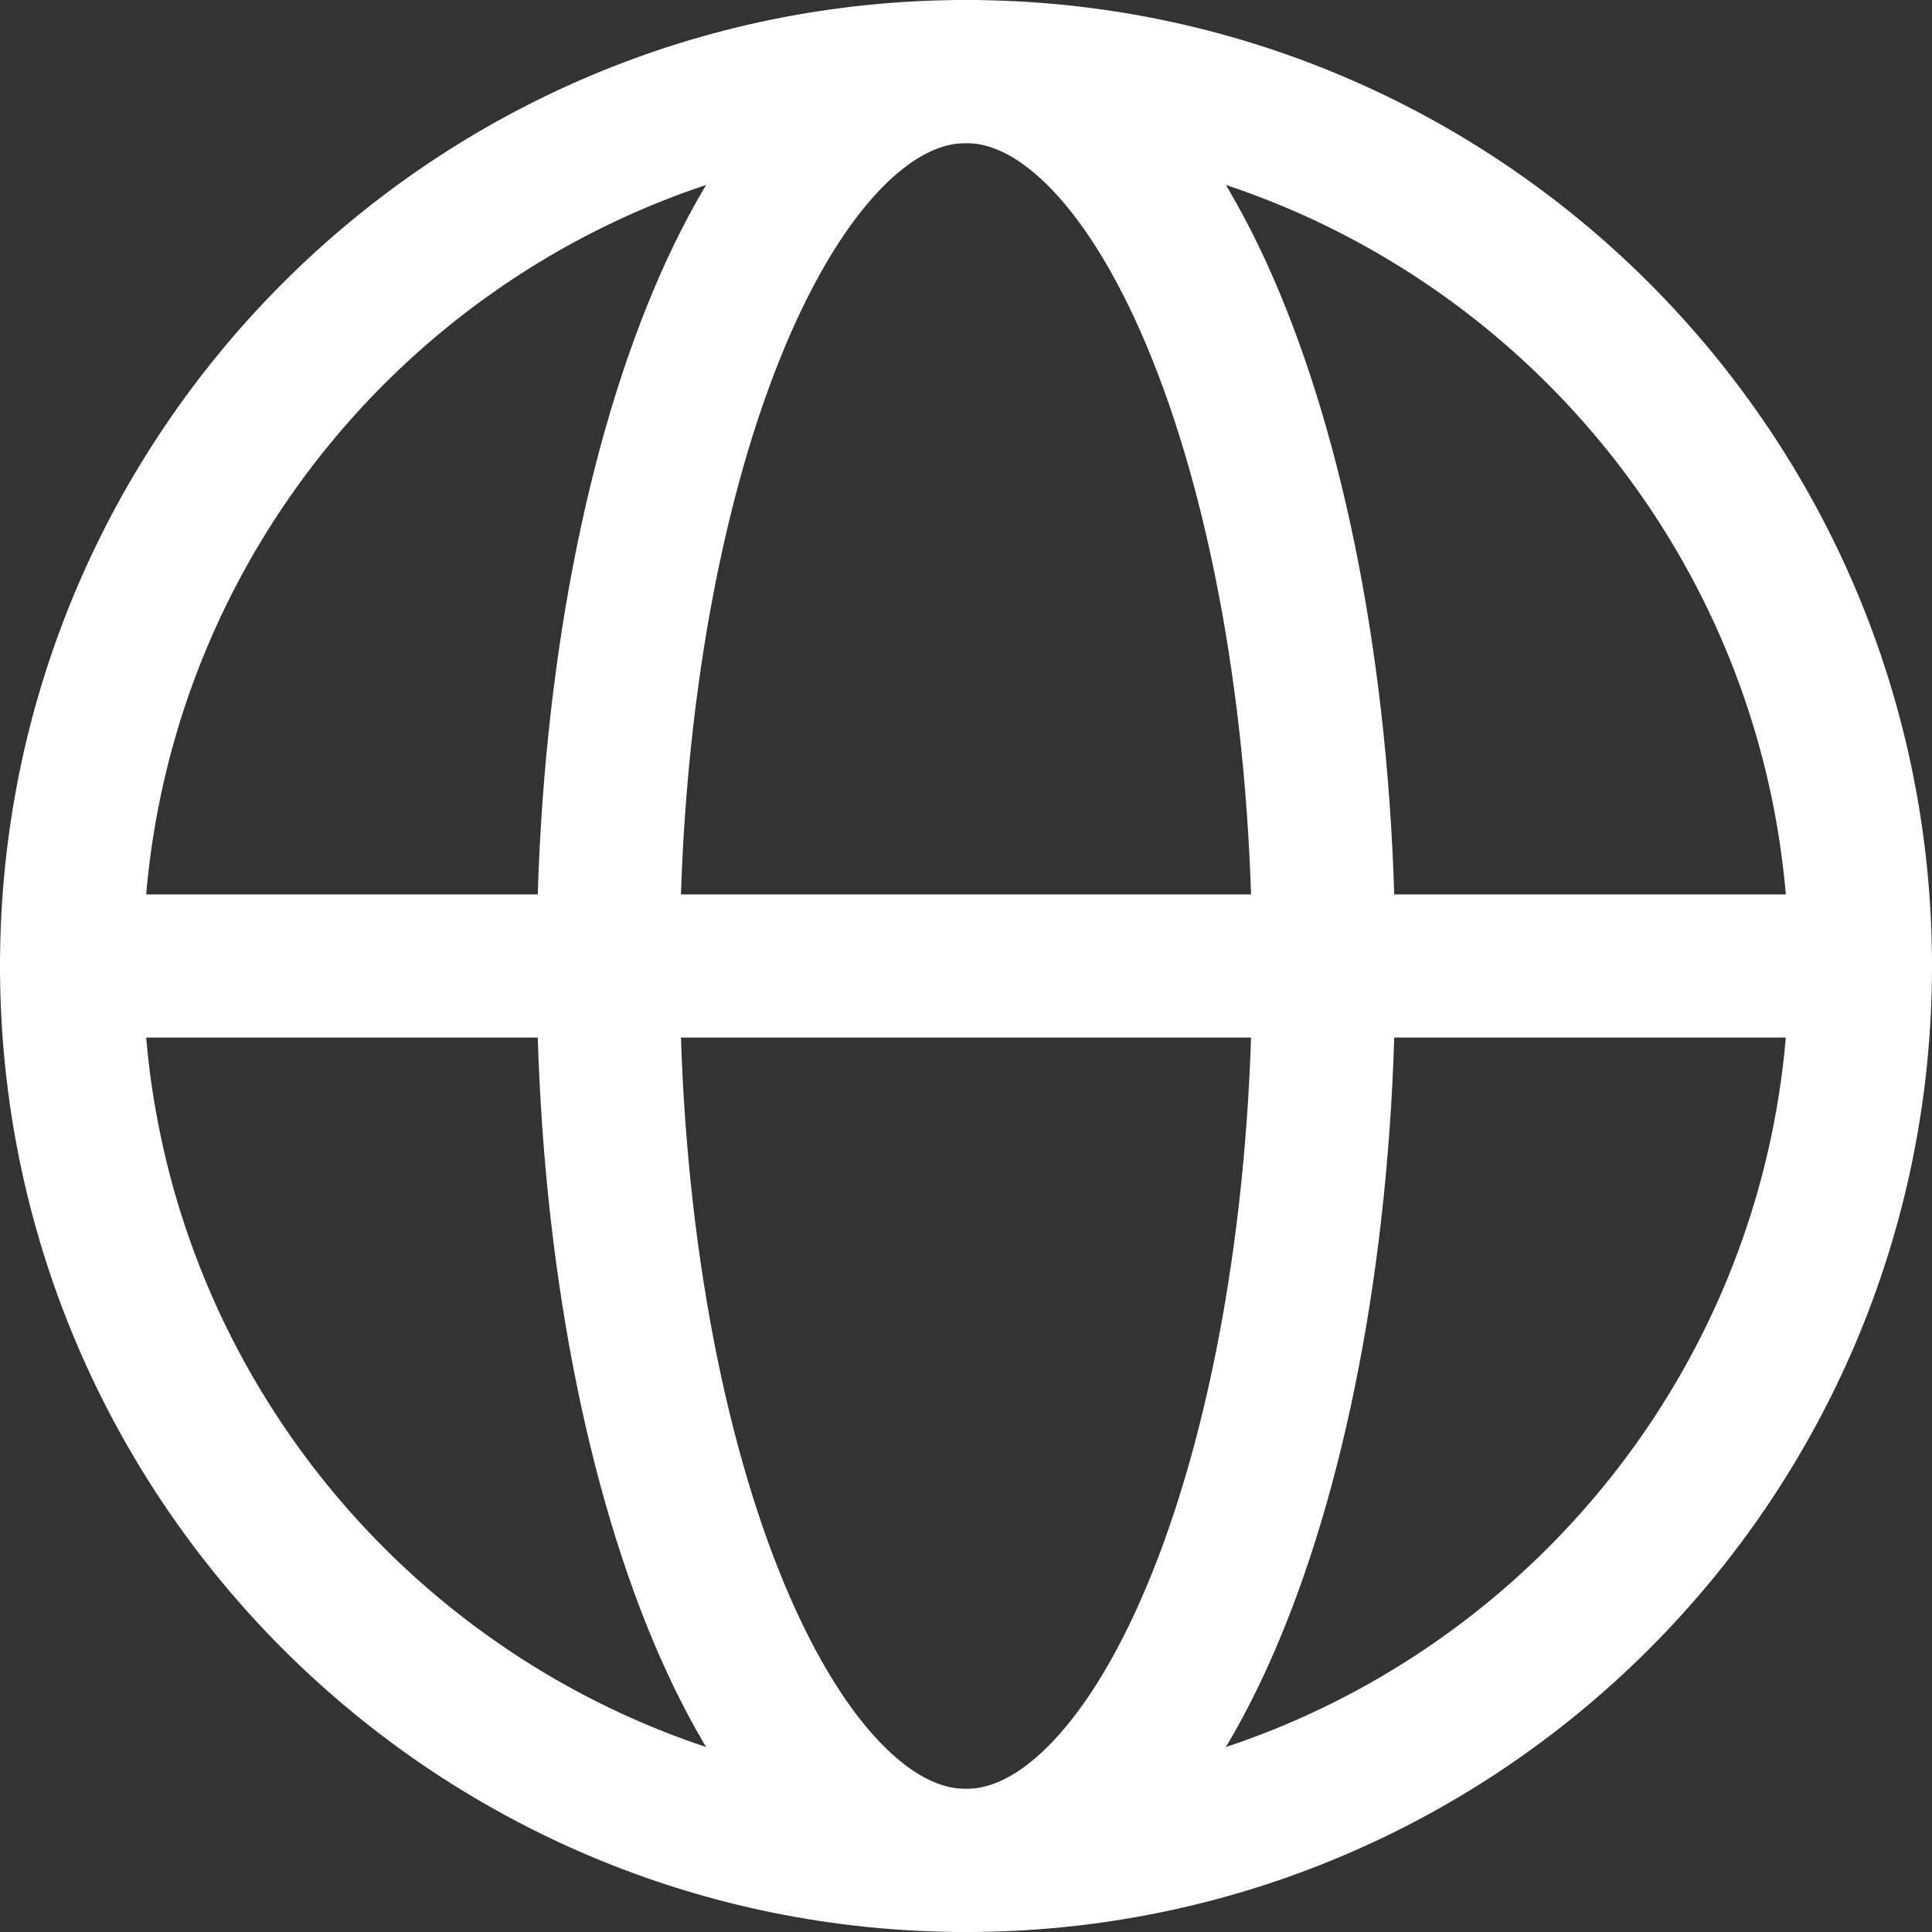
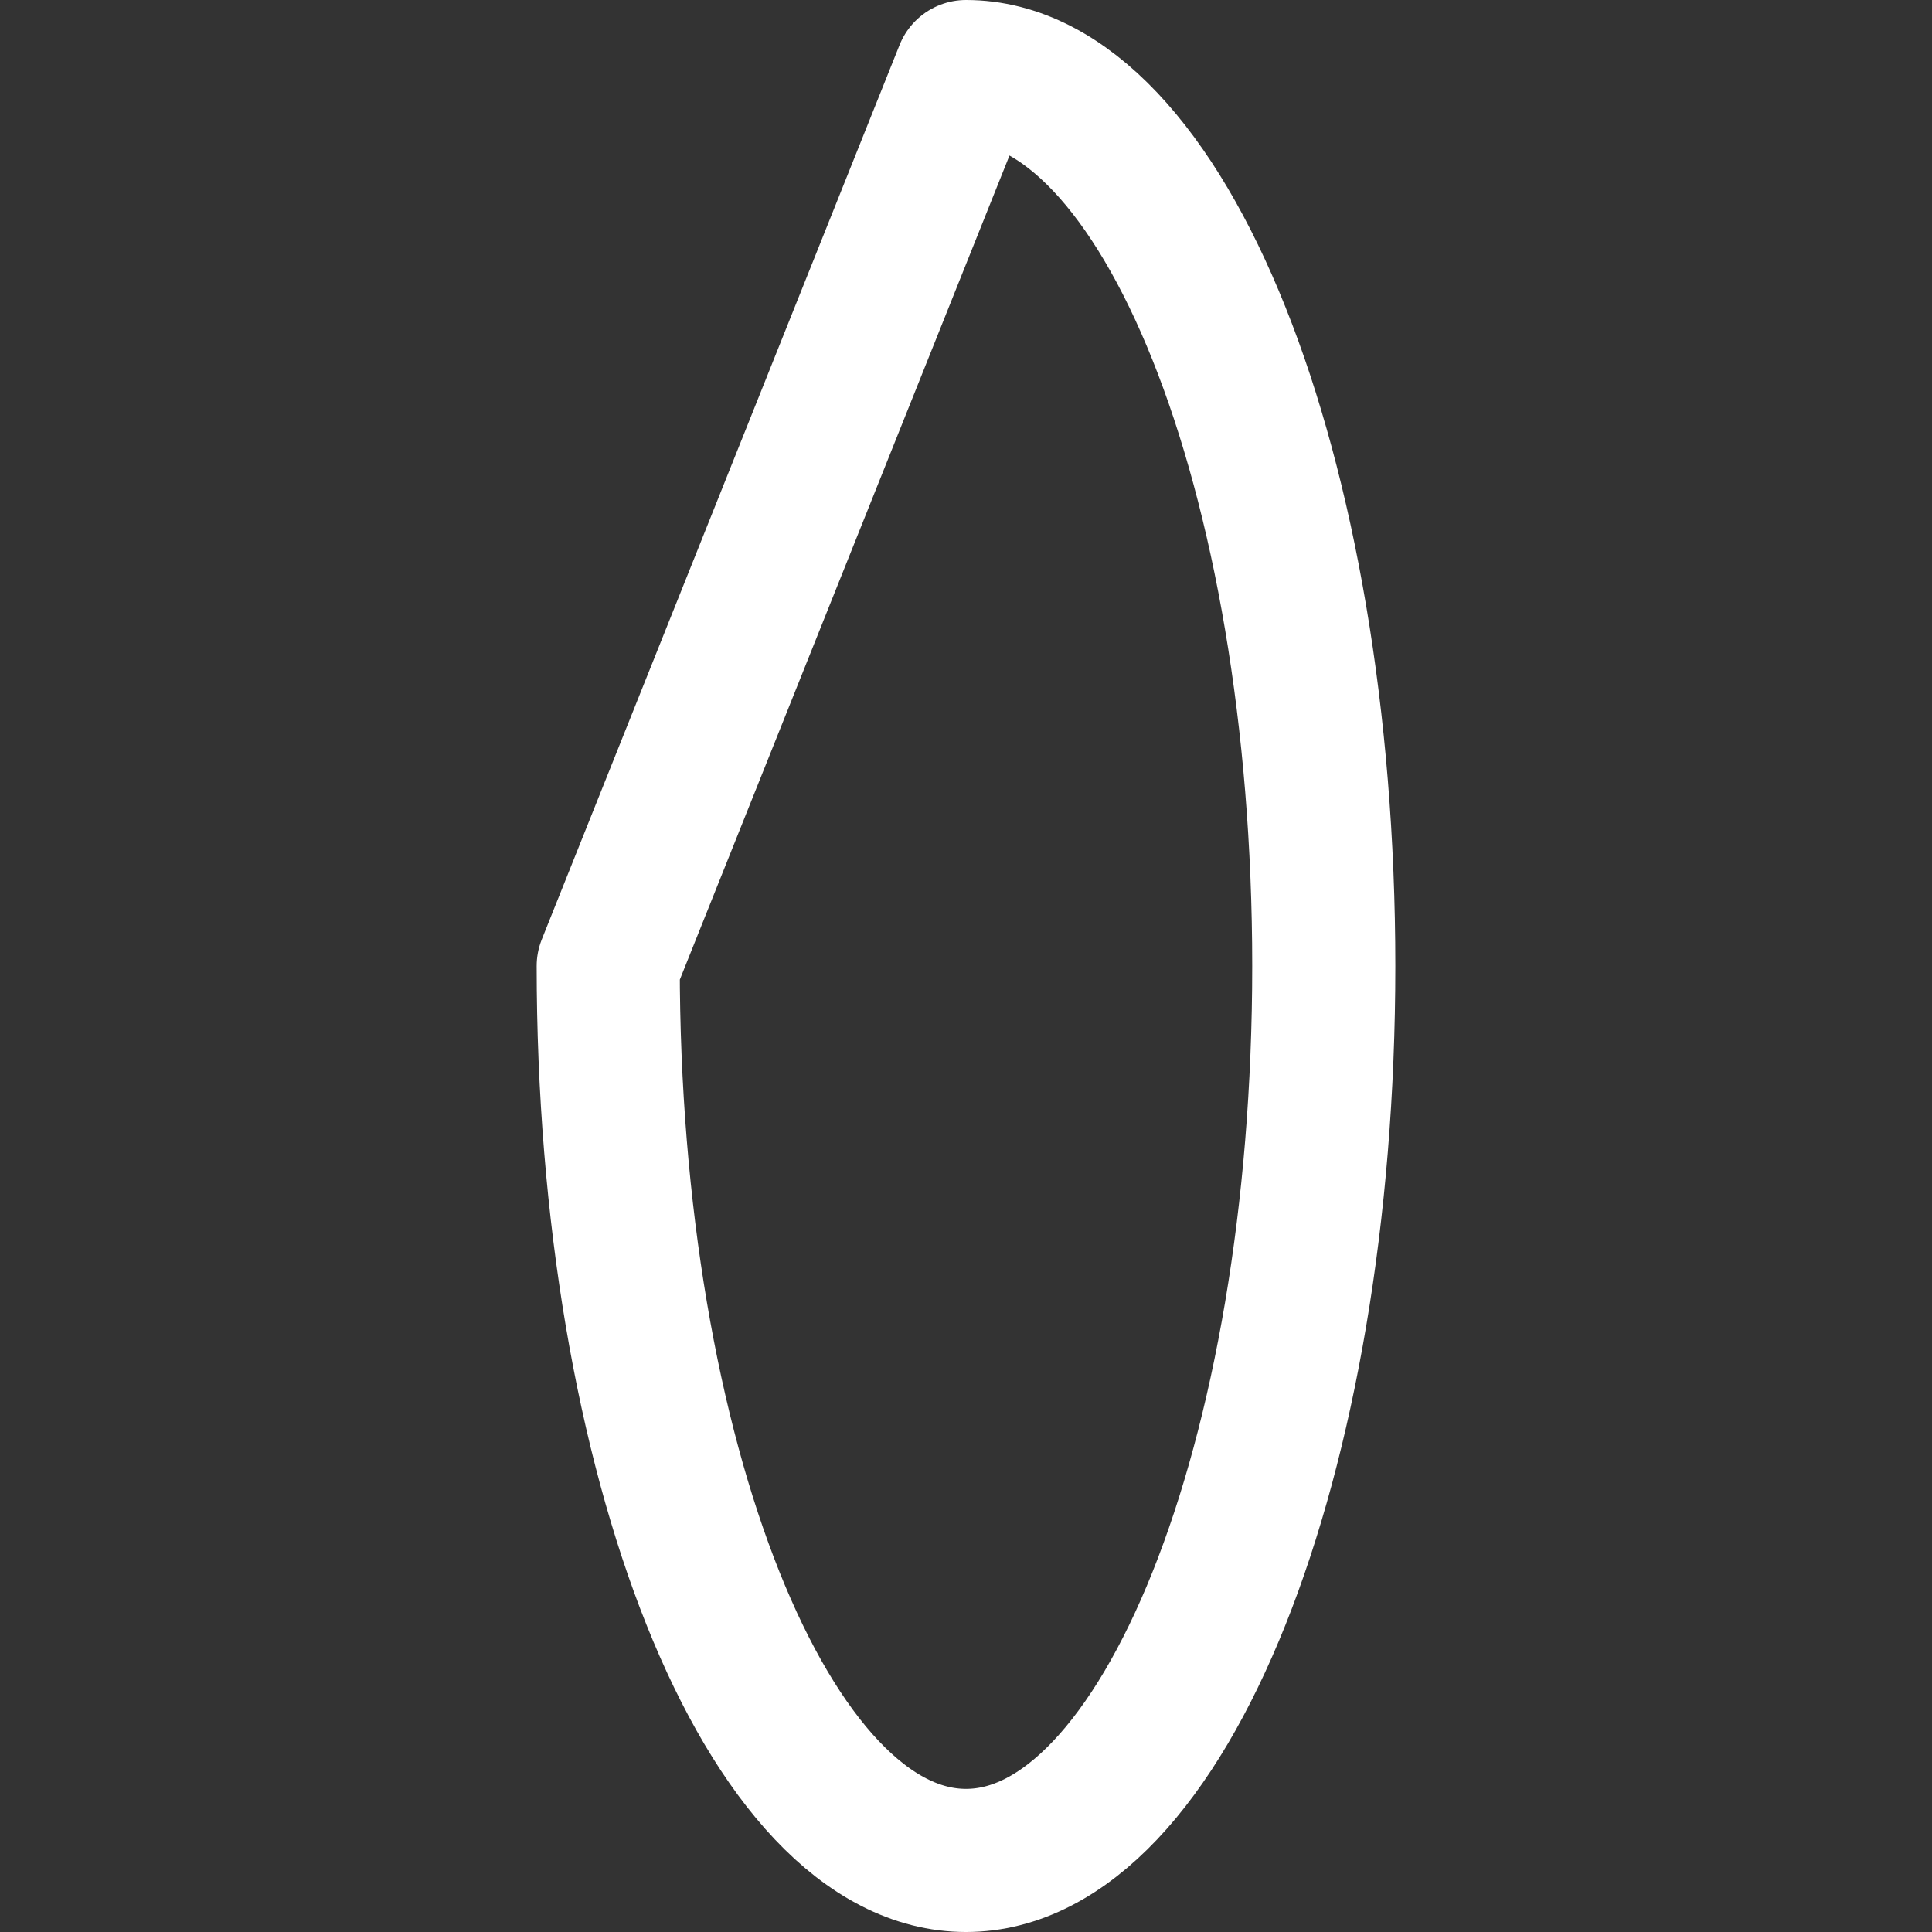
<svg xmlns="http://www.w3.org/2000/svg" width="27" height="27" viewBox="0 0 27 27" fill="none">
  <rect x="0" y="0" width="27" height="27" fill="#333333" stroke="none" />
-   <path d="M13.5 26C20.404 26 26 20.404 26 13.5C26 6.596 20.404 1 13.5 1C6.596 1 1 6.596 1 13.5C1 20.404 6.596 26 13.5 26Z" stroke="white" stroke-width="2" stroke-linecap="round" stroke-linejoin="round" />
-   <path d="M8.5 13.5C8.5 20.404 10.739 26 13.5 26C16.261 26 18.5 20.404 18.5 13.5C18.5 6.596 16.261 1 13.5 1C10.739 1 8.5 6.596 8.5 13.5Z" stroke="white" stroke-width="2" stroke-linecap="round" stroke-linejoin="round" />
-   <path d="M1 13.5H26" stroke="white" stroke-width="2" stroke-linecap="round" stroke-linejoin="round" />
+   <path d="M8.5 13.5C8.5 20.404 10.739 26 13.5 26C16.261 26 18.5 20.404 18.5 13.5C18.5 6.596 16.261 1 13.5 1Z" stroke="white" stroke-width="2" stroke-linecap="round" stroke-linejoin="round" />
</svg>